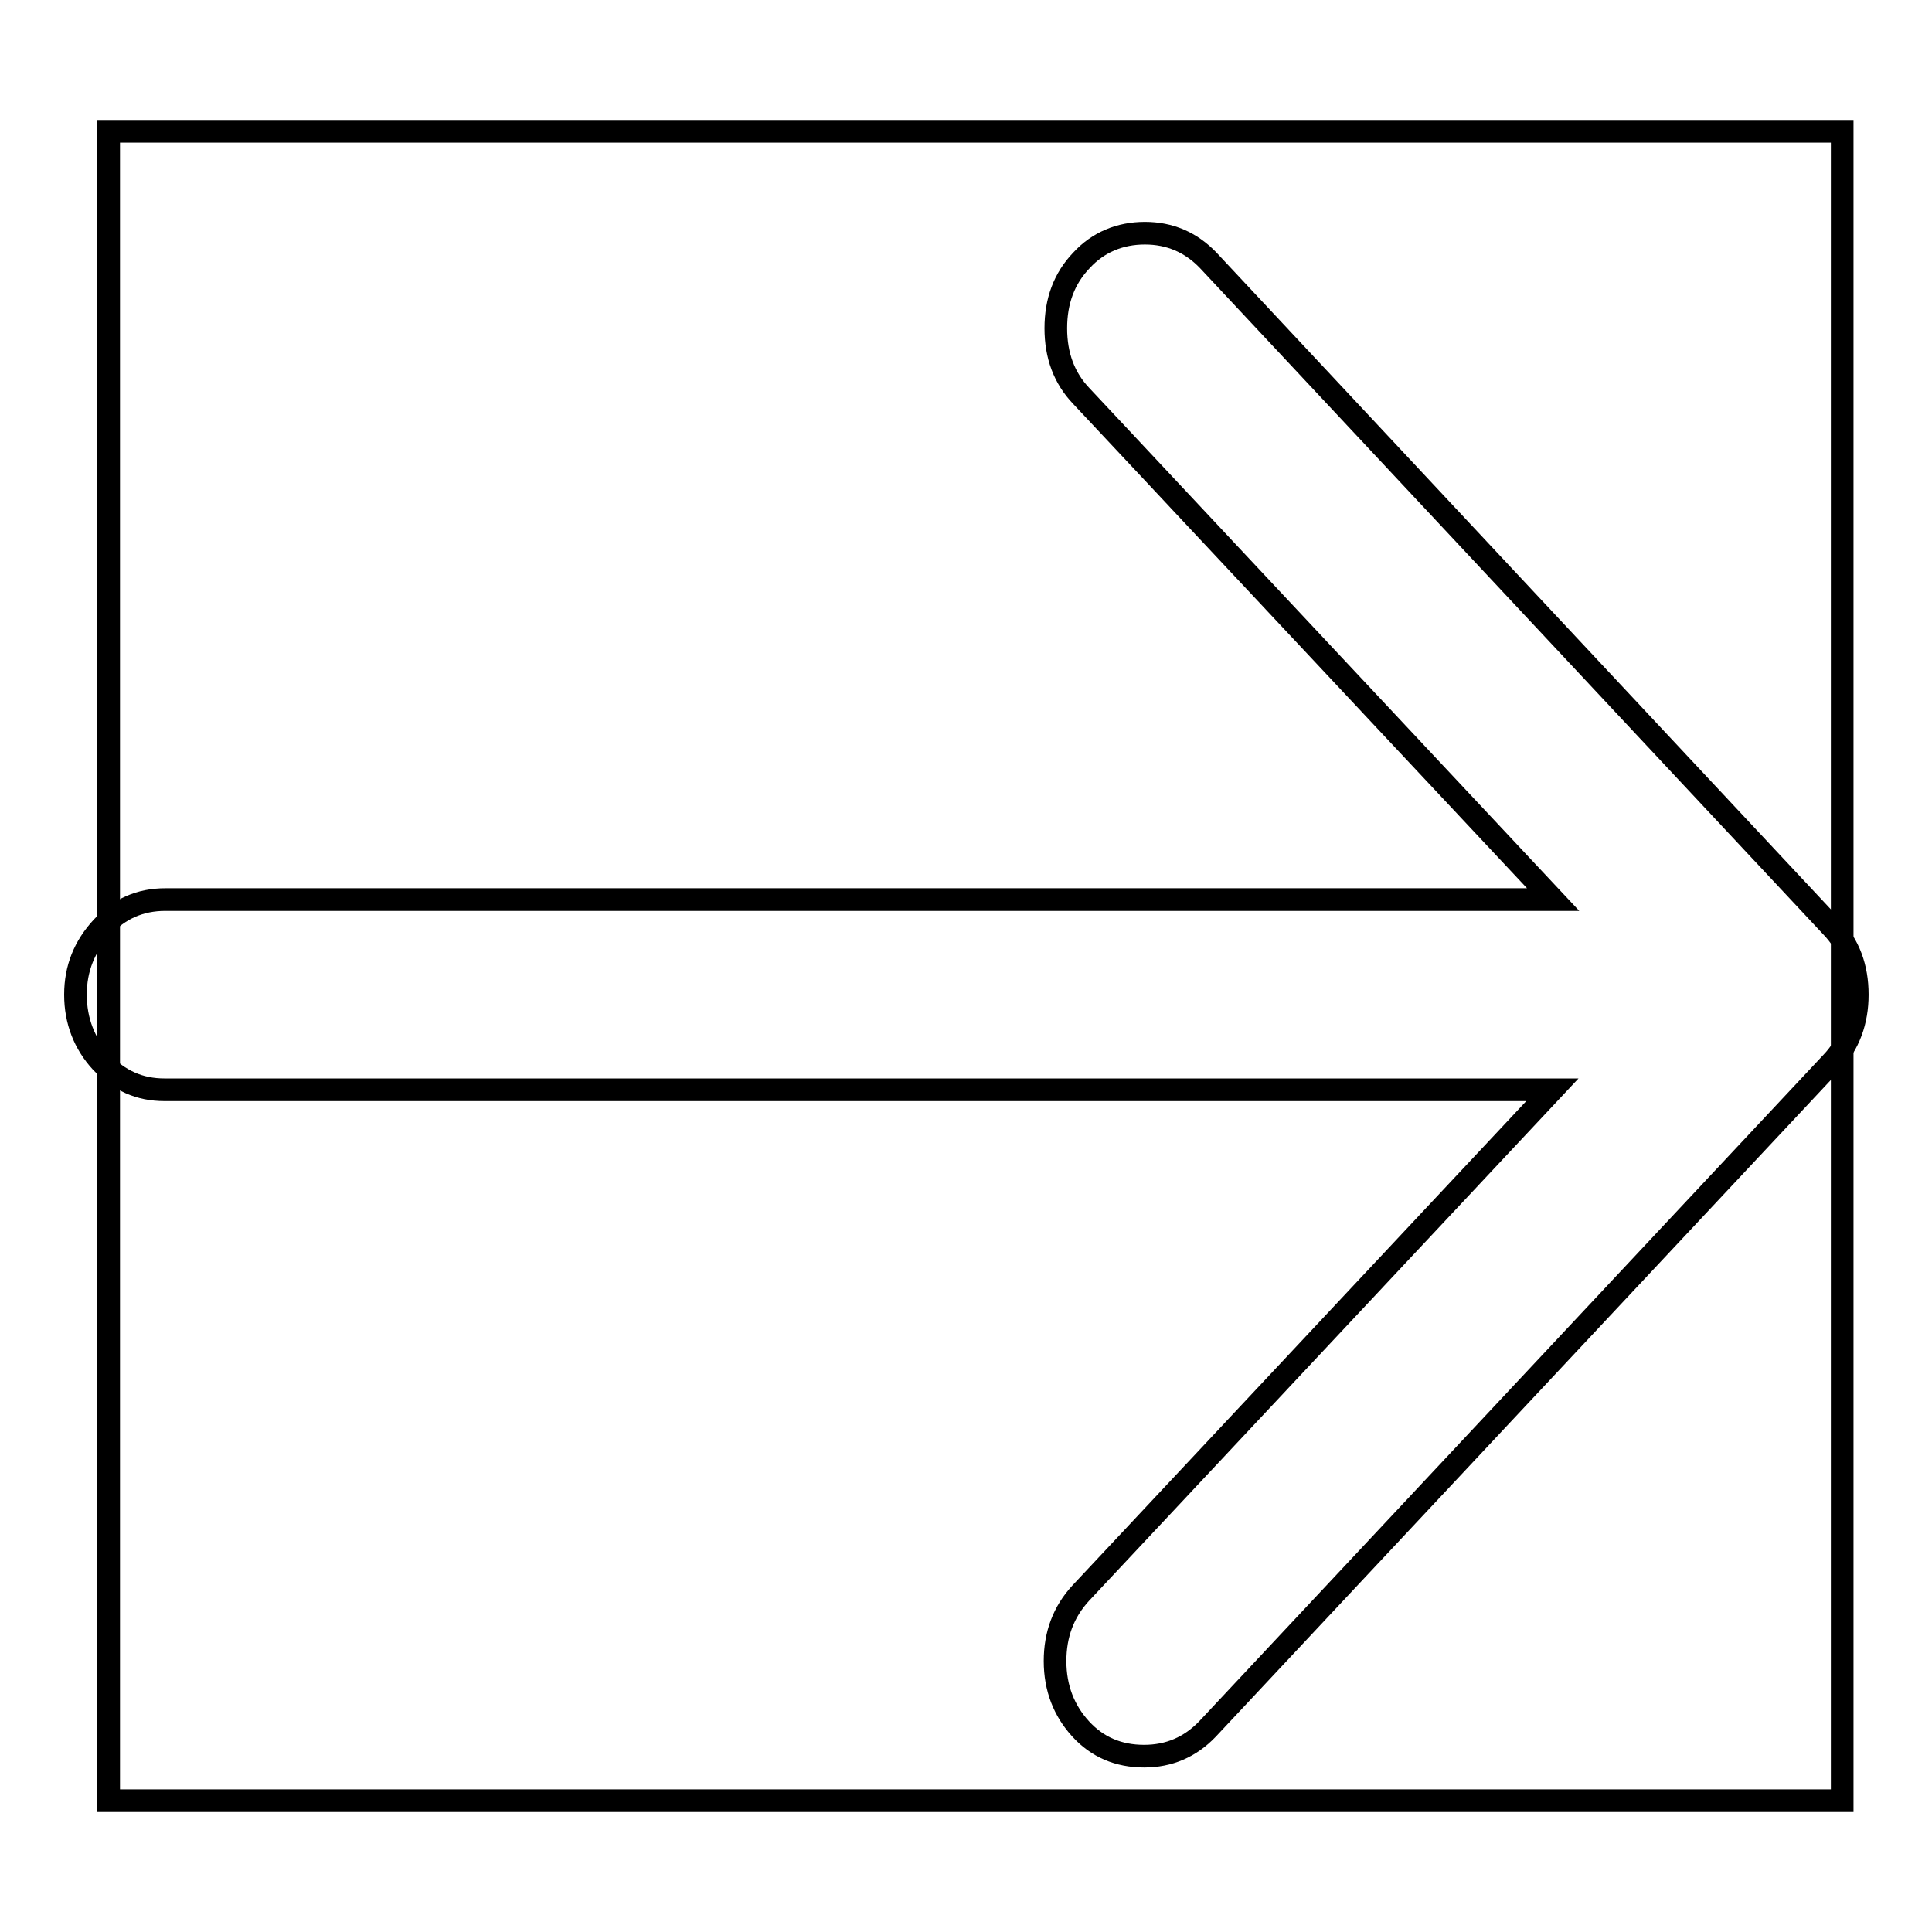
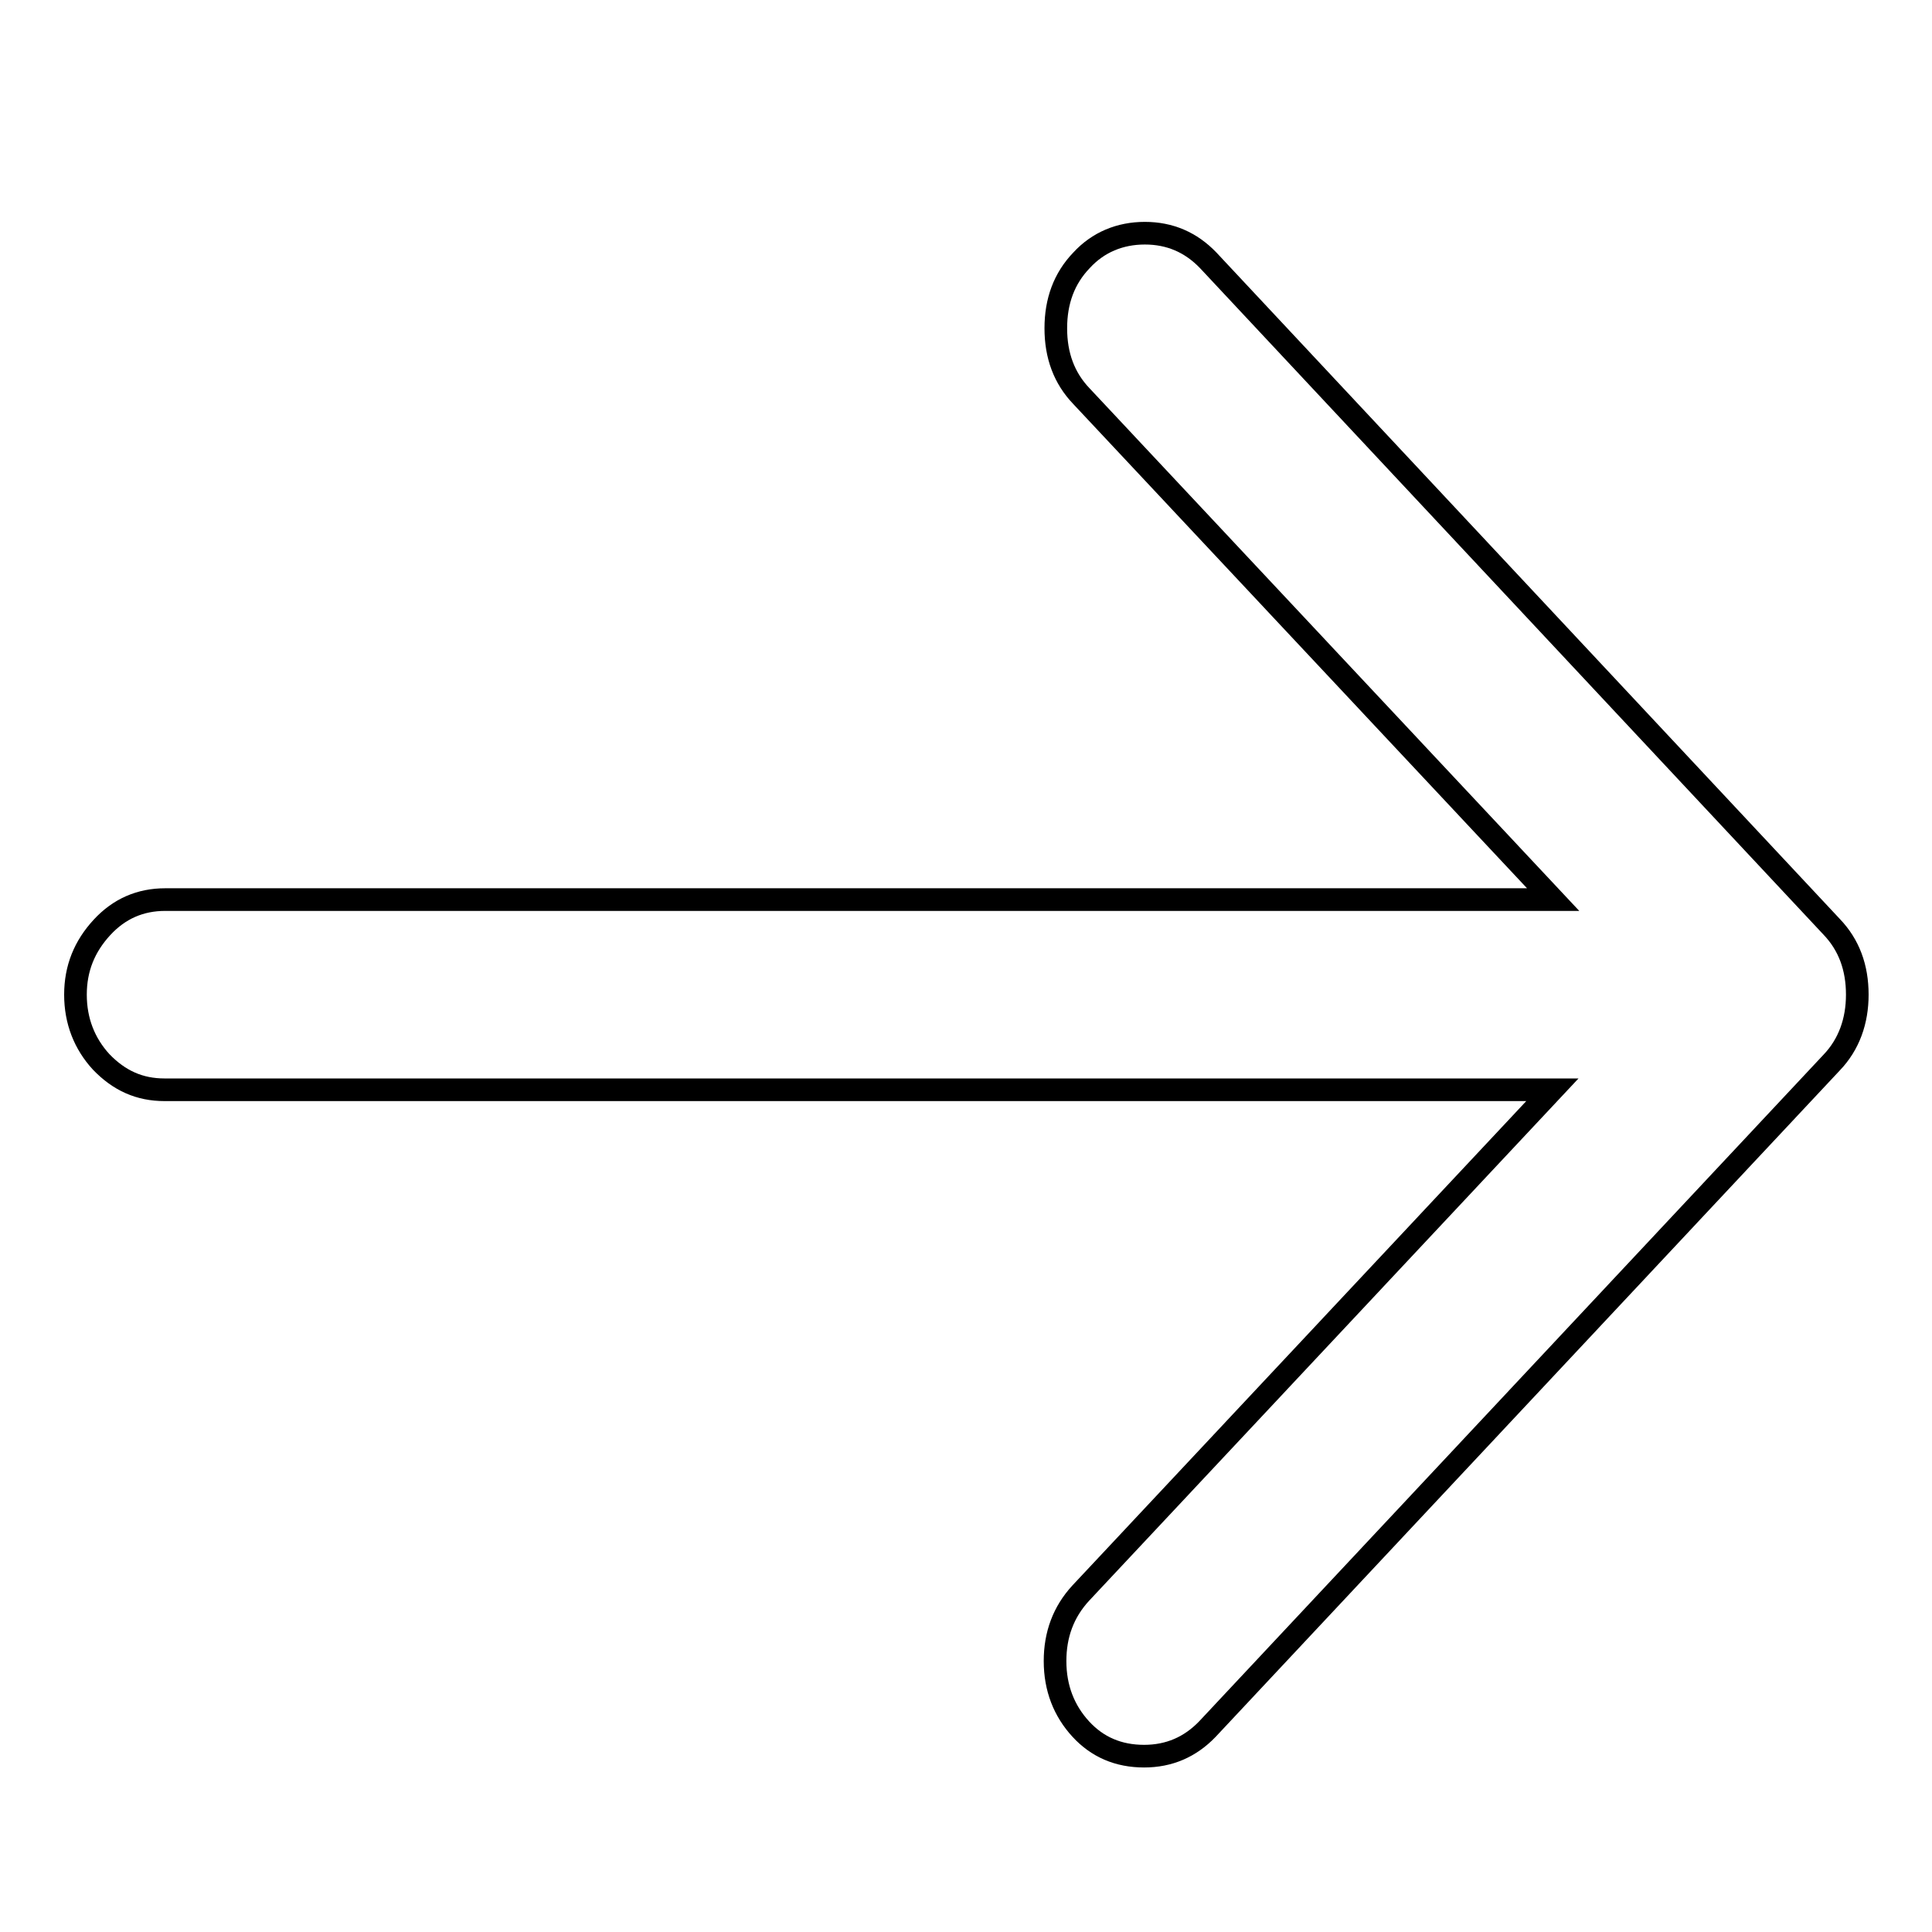
<svg xmlns="http://www.w3.org/2000/svg" version="1.1" x="0px" y="0px" viewBox="0 0 256 256" enable-background="new 0 0 256 256" xml:space="preserve">
  <g>
    <g>
-       <path stroke-width="3" fill-opacity="0" stroke="#000000" d="M14.4,17.4h229.7v221.2H14.4V17.4L14.4,17.4z" />
      <path stroke-width="3" fill-opacity="0" stroke="#000000" d="M10,131.8L10,131.8c0-3.5,1.2-6.4,3.5-8.9c2.3-2.5,5.1-3.7,8.4-3.7h183.9l-62.5-66.7c-2.3-2.4-3.4-5.4-3.4-9c0-3.6,1.1-6.6,3.4-9c2.2-2.4,5.1-3.6,8.4-3.6c3.3,0,6.1,1.2,8.4,3.6l82.6,88.3c2.3,2.4,3.4,5.4,3.4,9c0,3.5-1.1,6.6-3.4,9L160,229.1c-2.3,2.4-5.1,3.6-8.4,3.6c-3.4,0-6.2-1.2-8.4-3.6c-2.2-2.4-3.4-5.4-3.4-9c0-3.5,1.1-6.5,3.4-9l62.5-66.7H21.8c-3.3,0-6-1.2-8.4-3.7C11.2,138.3,10,135.3,10,131.8L10,131.8z" />
    </g>
  </g>
</svg>